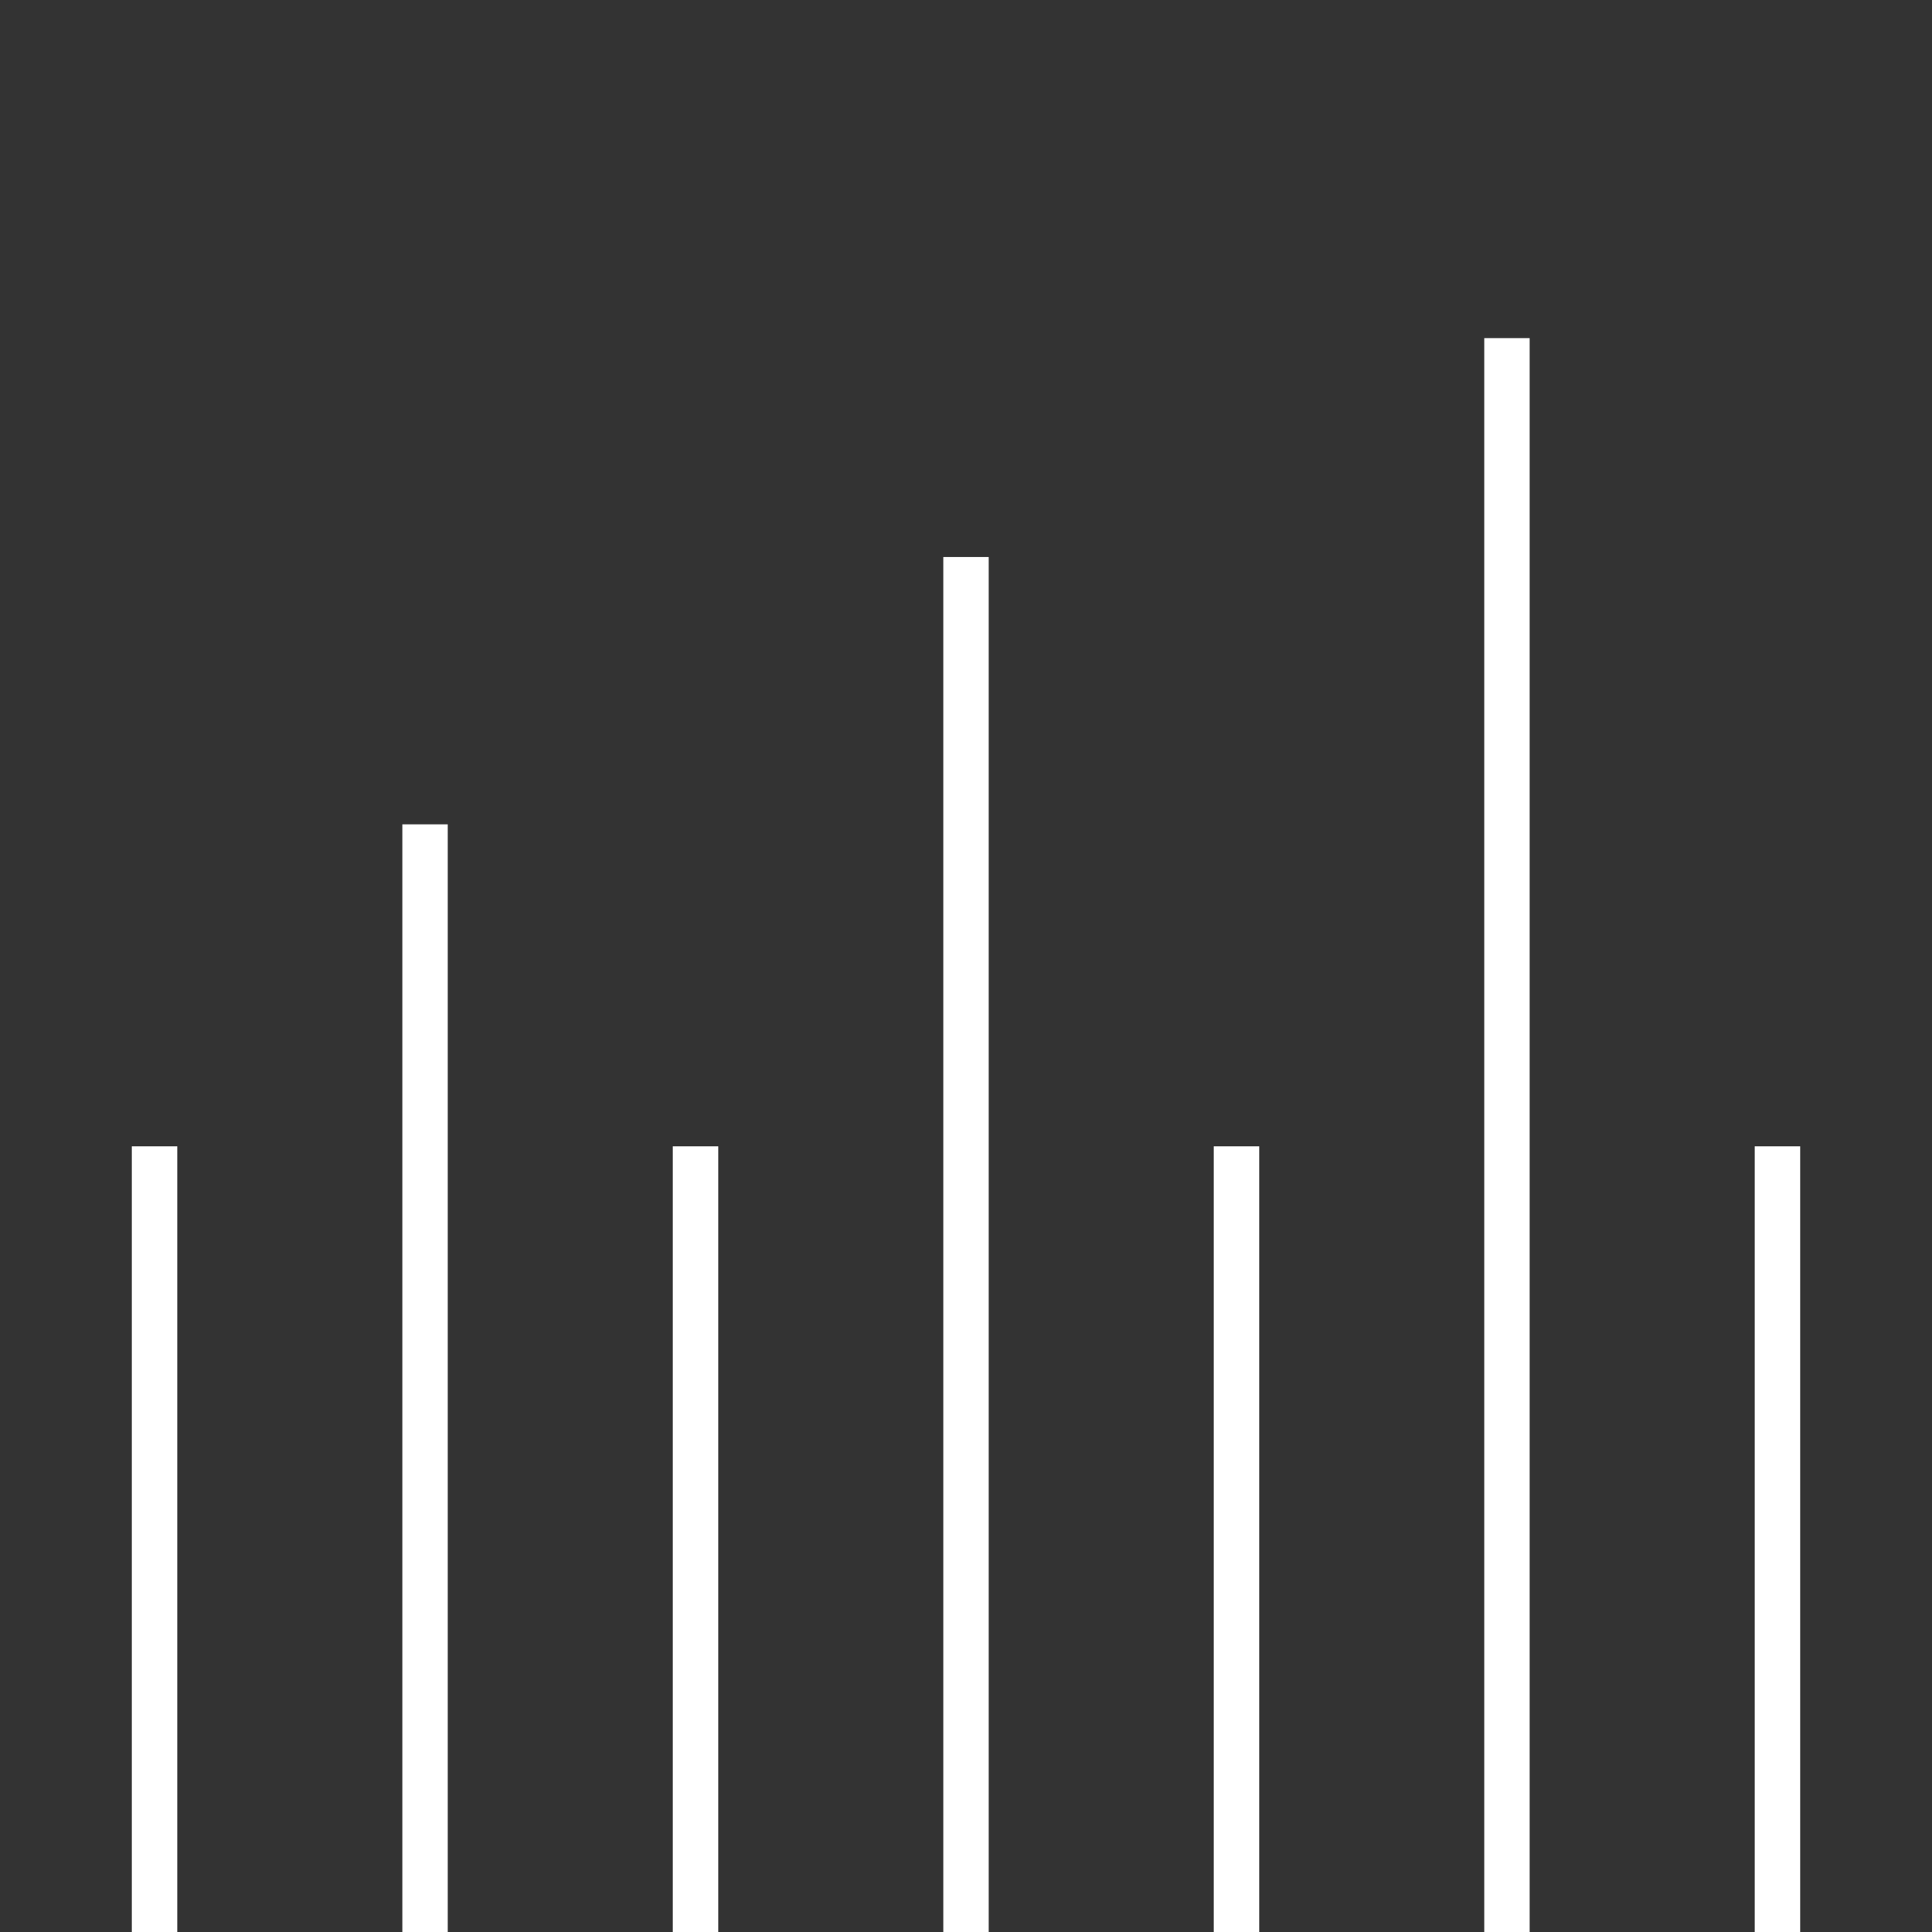
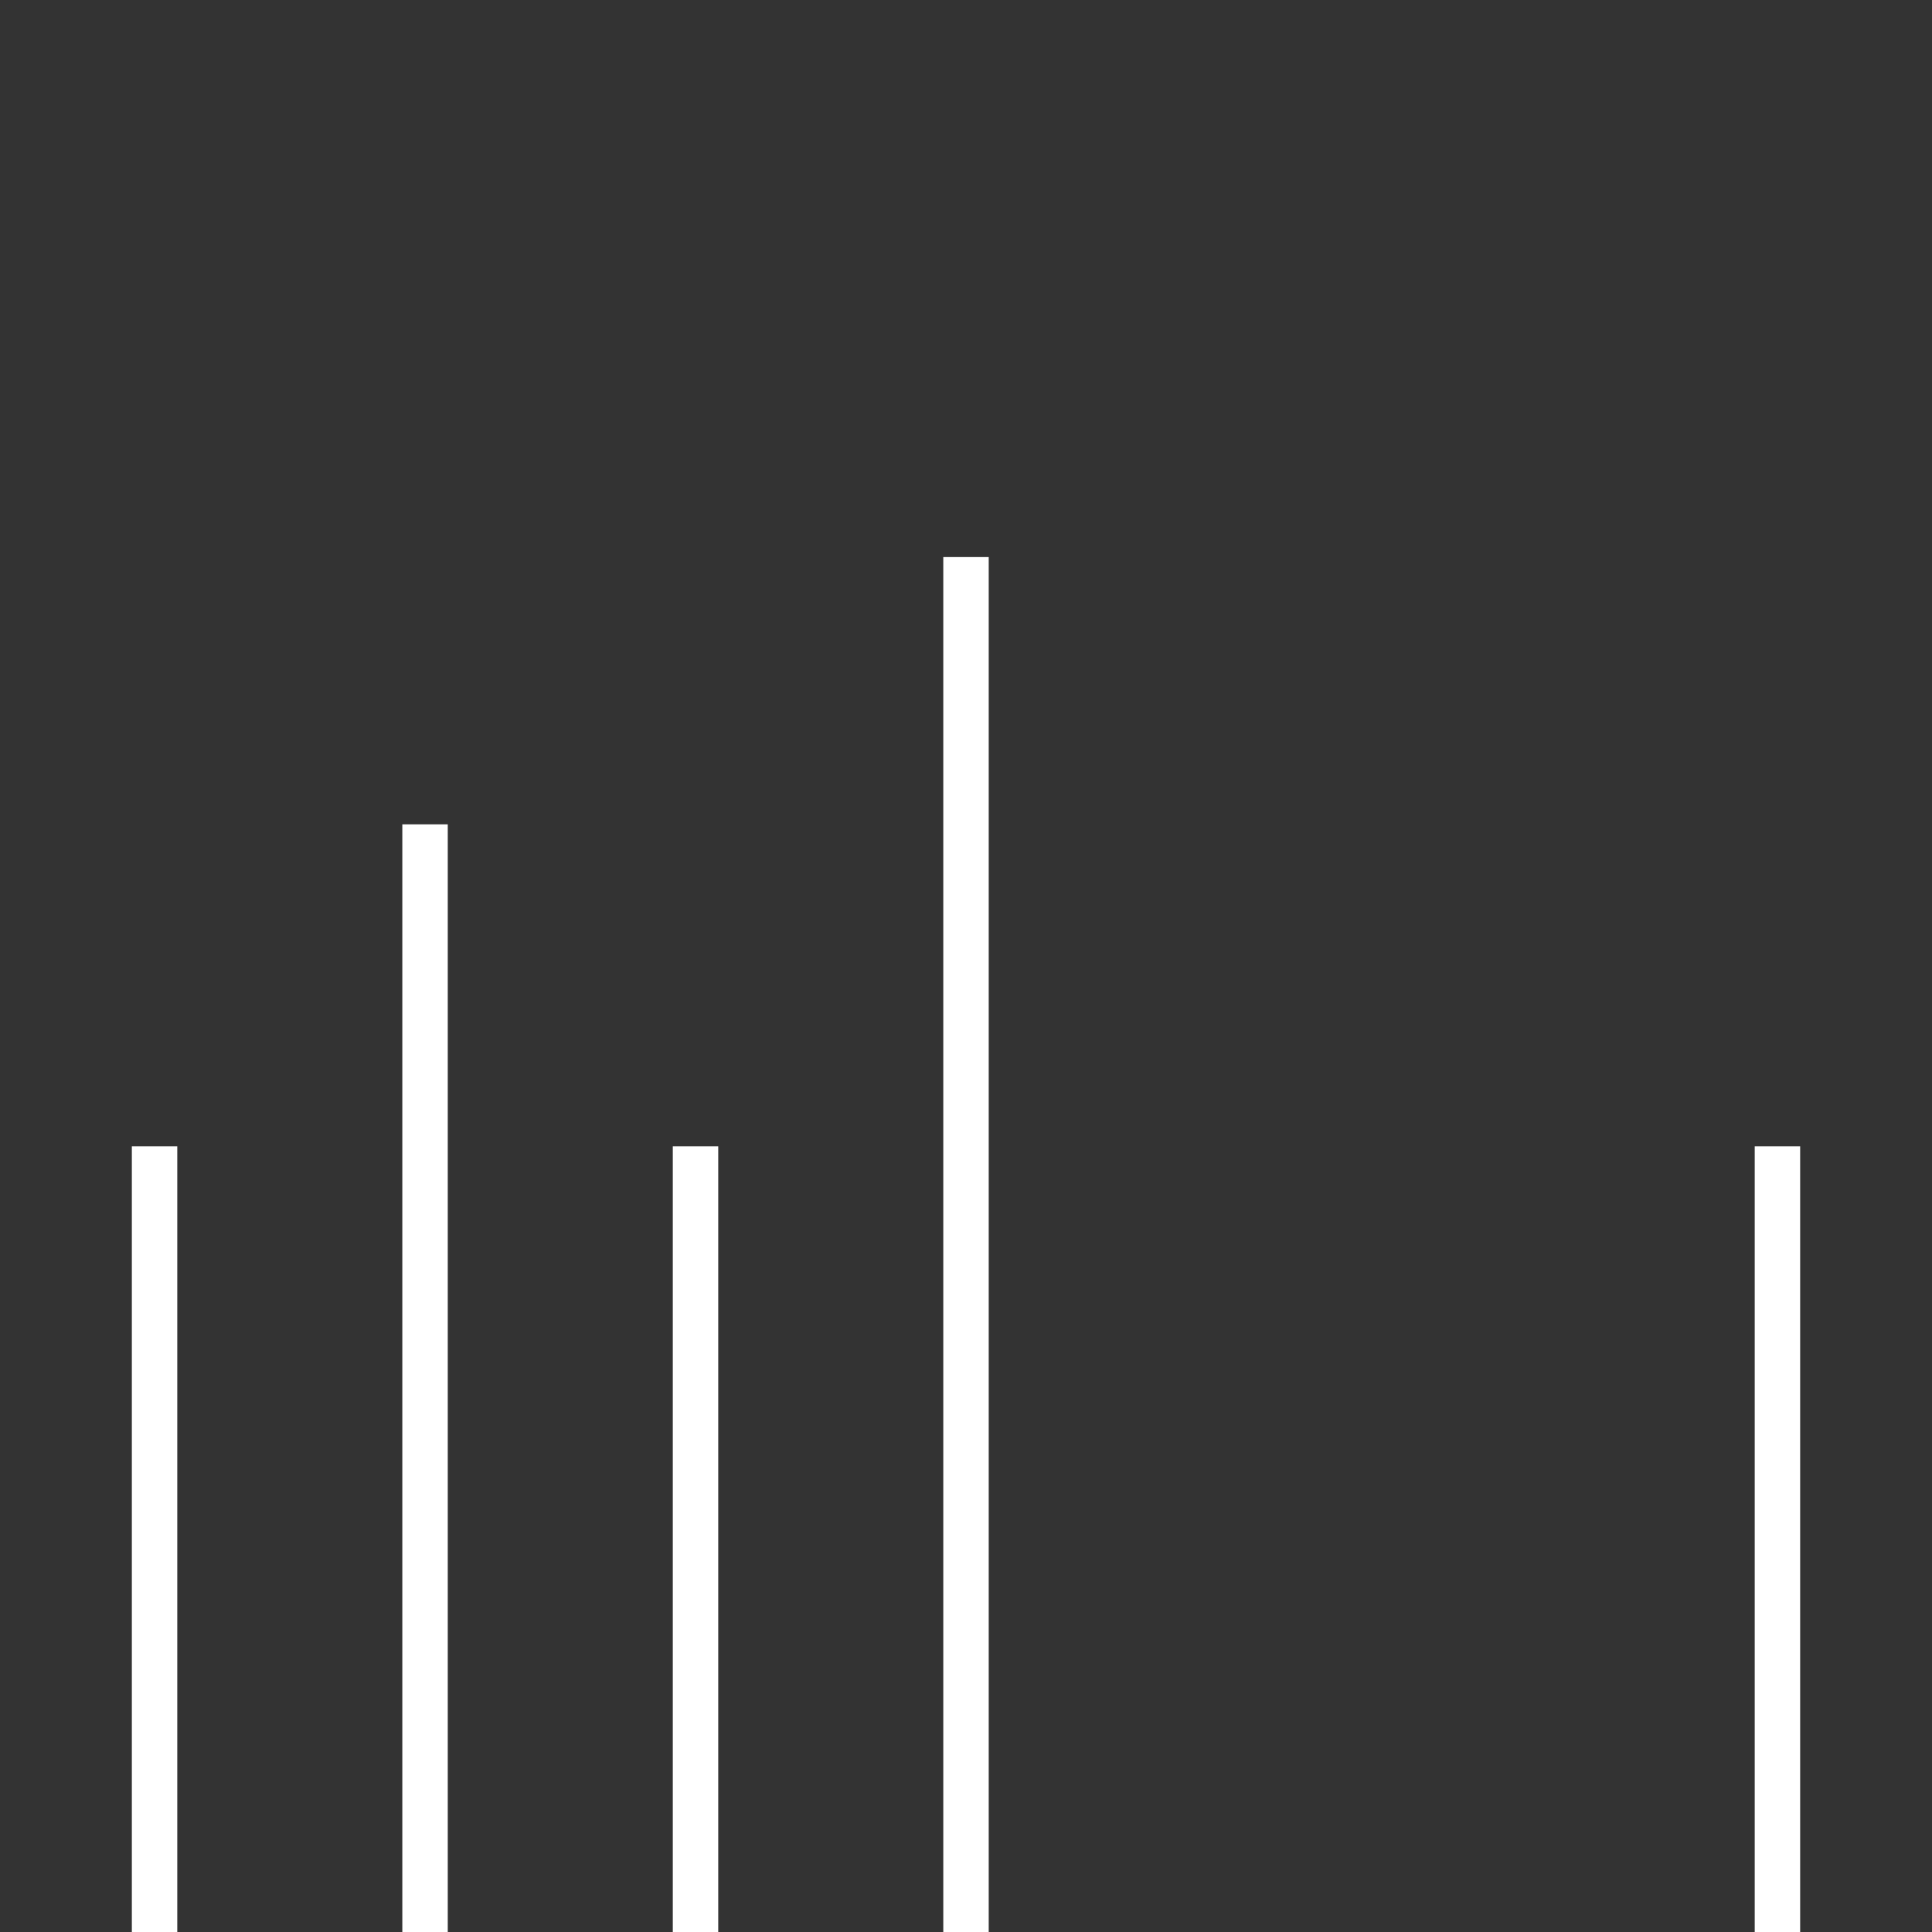
<svg xmlns="http://www.w3.org/2000/svg" version="1.1" id="Layer_1" x="0px" y="0px" viewBox="0 0 60 60" style="enable-background:new 0 0 60 60;" xml:space="preserve">
  <rect x="0" y="0" width="60" height="60" fill="#333333" stroke="none" />
  <style type="text/css">
	.st0{fill:none;stroke:#FFFFFF;stroke-width:1.411;stroke-miterlimit:10;}
</style>
  <g id="XMLID_1_">
-     <line id="XMLID_16_" x1="55.2" y1="35.6" x2="55.2" y2="60" />
    <line id="XMLID_15_" class="st0" x1="55.2" y1="35.6" x2="55.2" y2="60" />
-     <line id="XMLID_14_" x1="46.8" y1="10.5" x2="46.8" y2="60" />
-     <line id="XMLID_13_" class="st0" x1="46.8" y1="10.5" x2="46.8" y2="60" />
    <line id="XMLID_12_" x1="38.4" y1="35.6" x2="38.4" y2="60" />
-     <line id="XMLID_11_" class="st0" x1="38.4" y1="35.6" x2="38.4" y2="60" />
    <line id="XMLID_10_" x1="30" y1="17.3" x2="30" y2="60" />
    <line id="XMLID_9_" class="st0" x1="30" y1="17.3" x2="30" y2="60" />
-     <line id="XMLID_8_" x1="21.6" y1="35.6" x2="21.6" y2="60" />
    <line id="XMLID_7_" class="st0" x1="21.6" y1="35.6" x2="21.6" y2="60" />
    <line id="XMLID_5_" x1="13.2" y1="25.6" x2="13.2" y2="60" />
    <line id="XMLID_4_" class="st0" x1="13.2" y1="25.6" x2="13.2" y2="60" />
    <line id="XMLID_3_" x1="4.8" y1="35.6" x2="4.8" y2="60" />
    <line id="XMLID_2_" class="st0" x1="4.8" y1="35.6" x2="4.8" y2="60" />
  </g>
</svg>